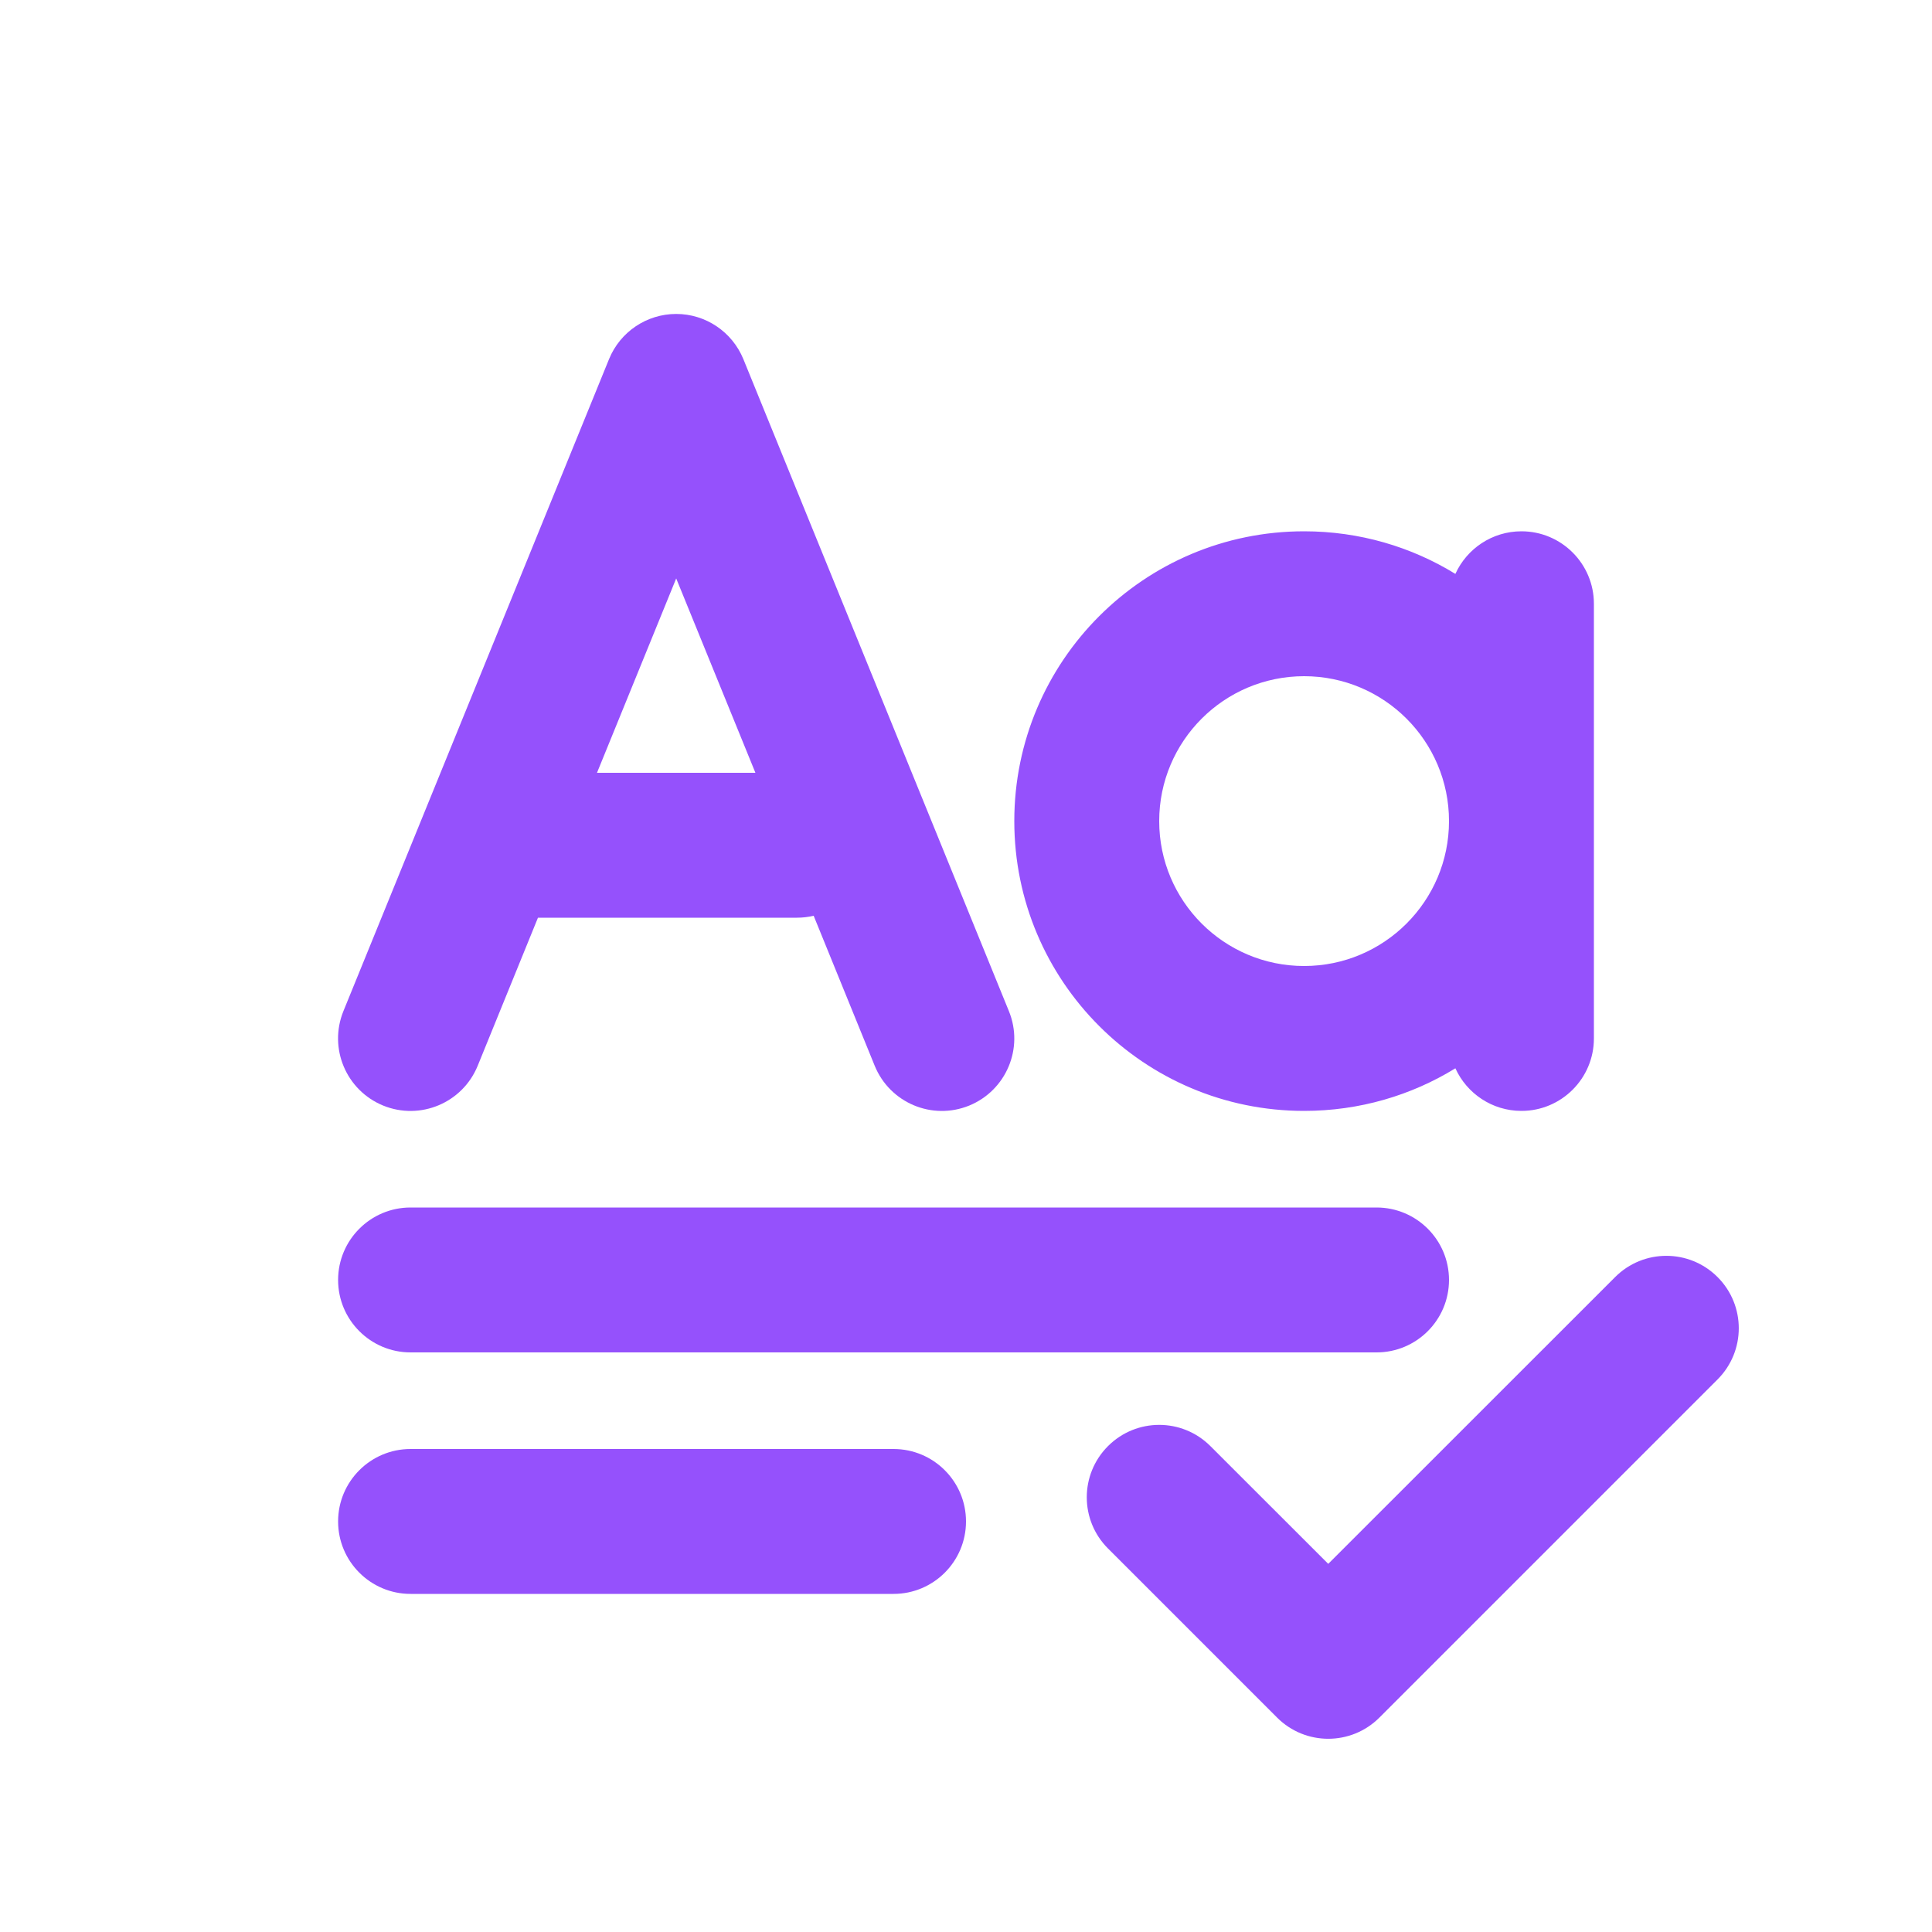
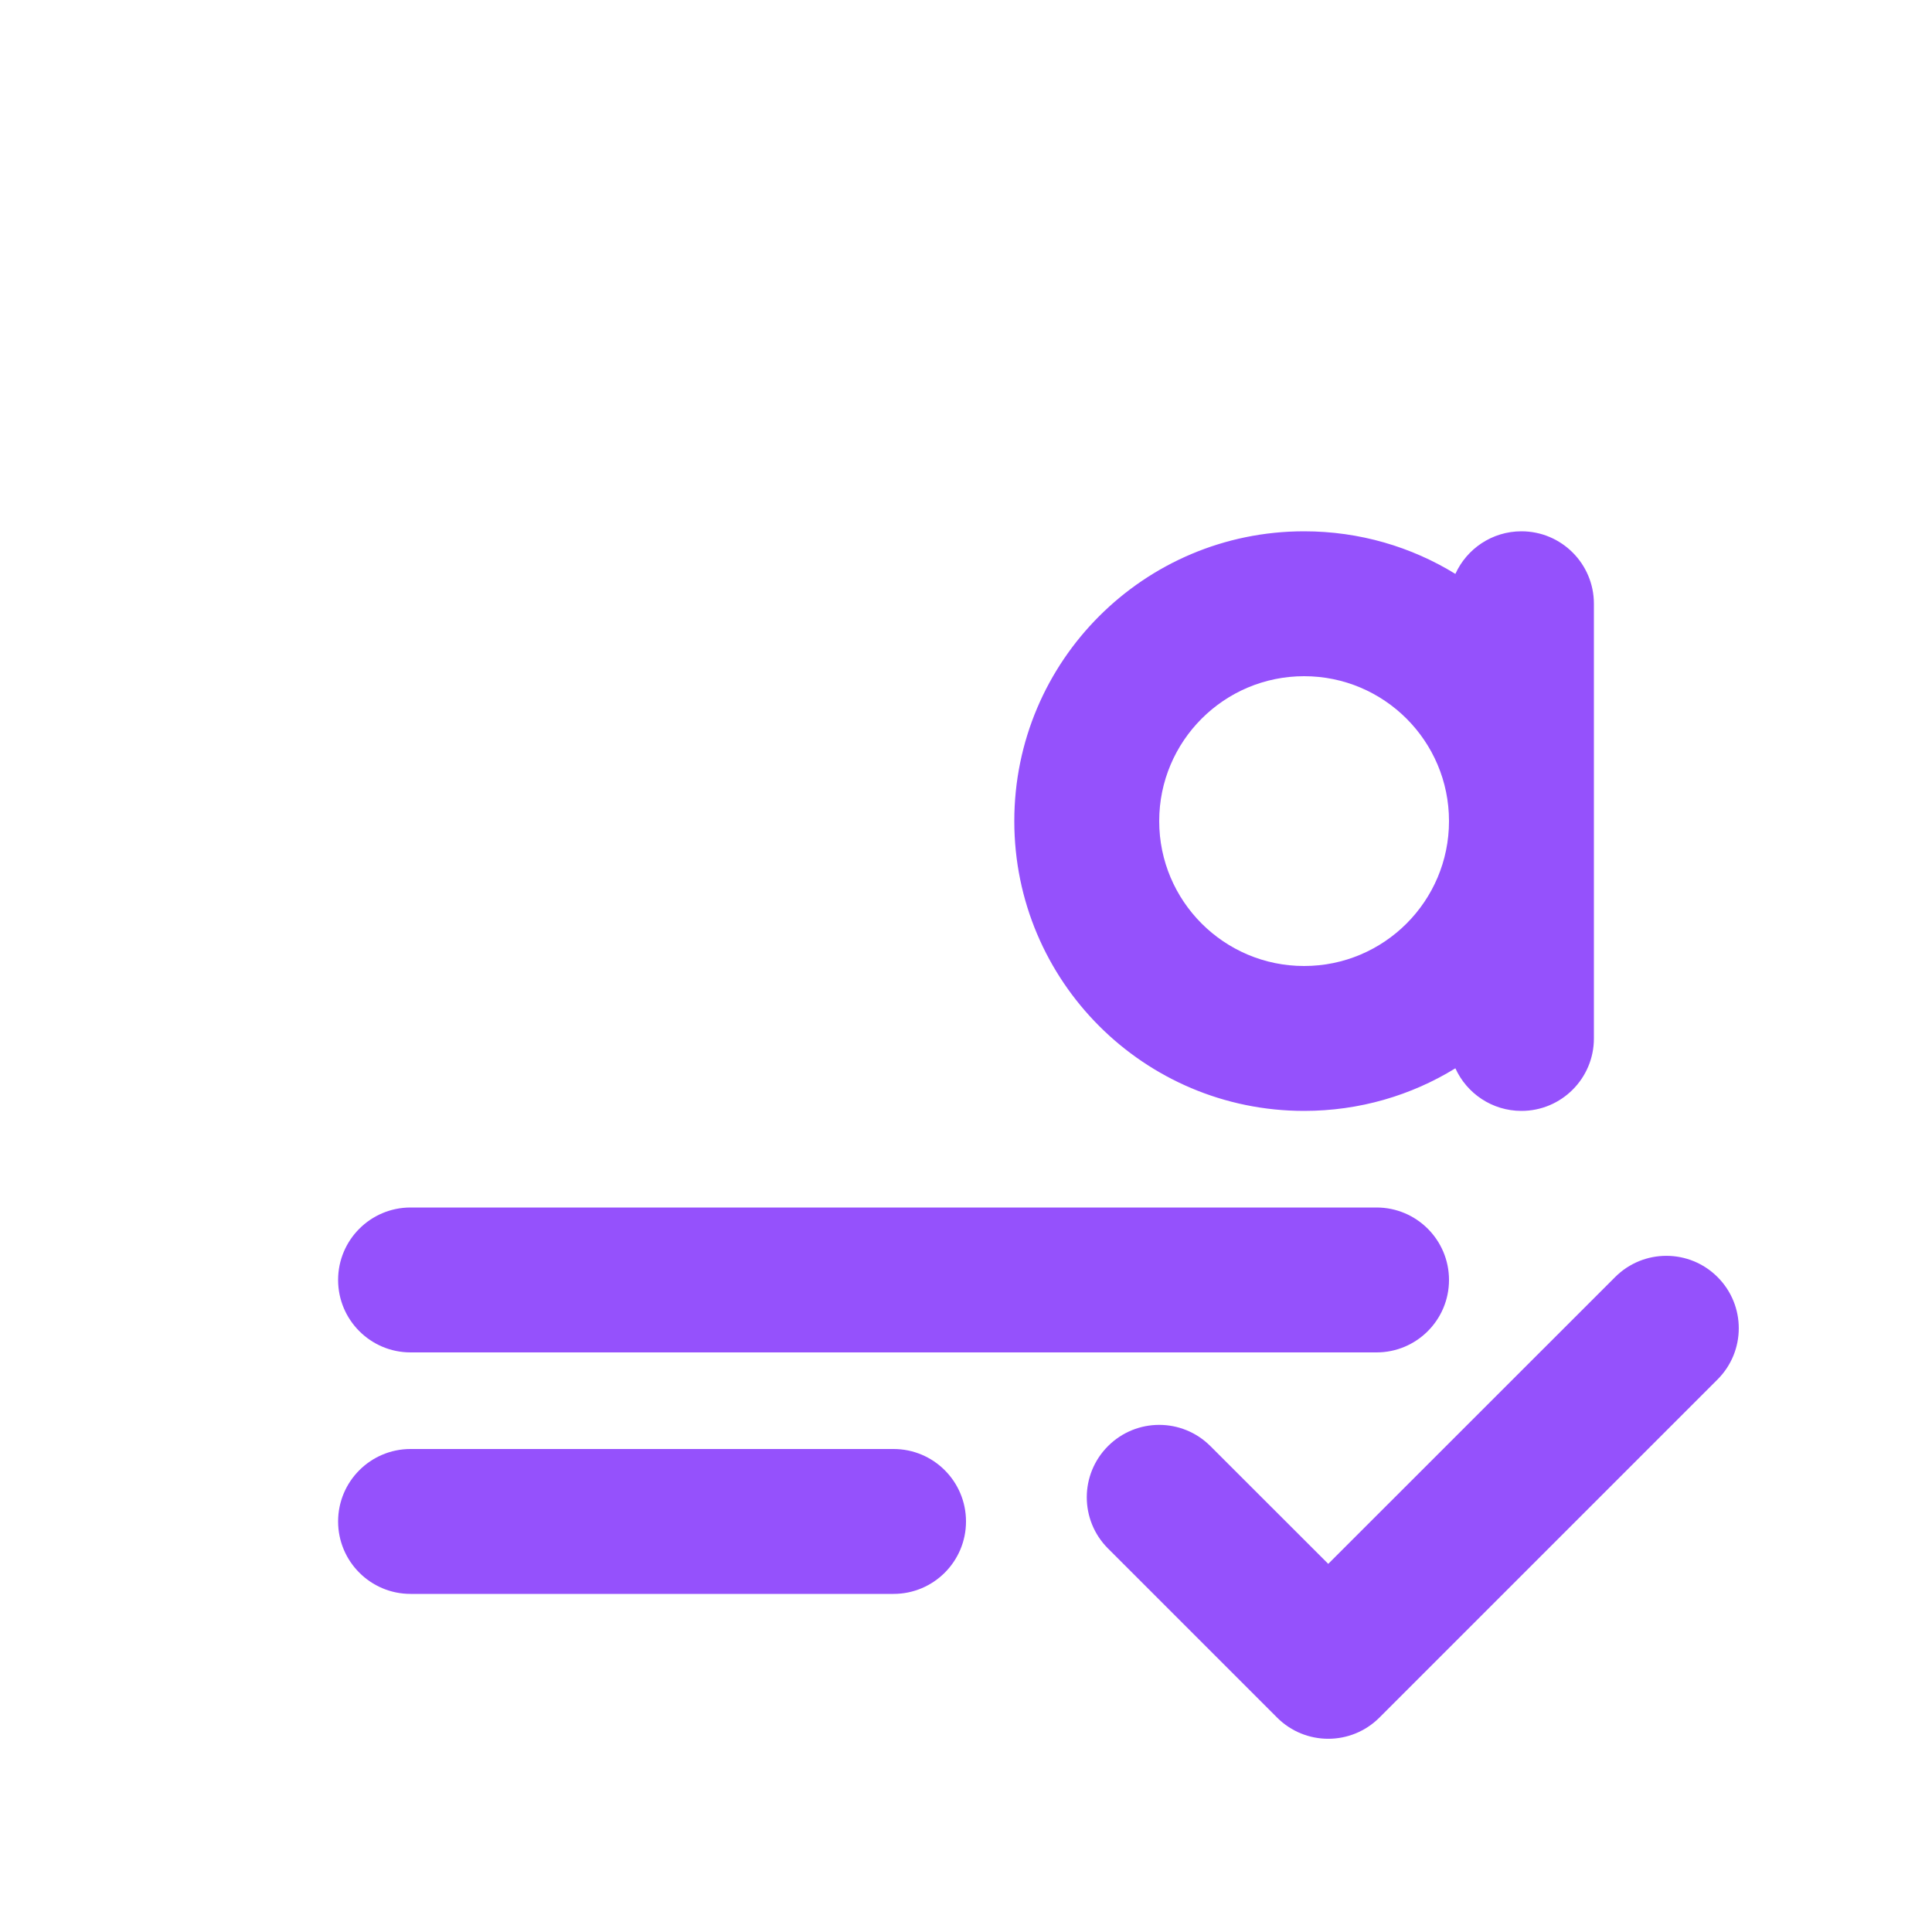
<svg xmlns="http://www.w3.org/2000/svg" width="20" height="20" viewBox="0 0 20 20" fill="none">
-   <path fill-rule="evenodd" clip-rule="evenodd" d="M7.695 3.717C7.579 3.435 7.305 3.25 7 3.25C6.695 3.25 6.42 3.435 6.305 3.717L3.555 10.467C3.399 10.851 3.583 11.288 3.967 11.445C4.351 11.601 4.788 11.417 4.945 11.033L5.569 9.5H8.25C8.309 9.5 8.367 9.493 8.423 9.48L9.055 11.033C9.212 11.417 9.649 11.601 10.033 11.445C10.416 11.288 10.601 10.851 10.444 10.467L7.695 3.717ZM7 5.988L7.82 8H6.18L7 5.988Z" fill="#9551FC" />
  <path d="M3.5 13.25C3.5 12.836 3.836 12.5 4.25 12.5H14.25C14.664 12.5 15 12.836 15 13.25C15 13.664 14.664 14 14.25 14H4.25C3.836 14 3.5 13.664 3.5 13.25Z" fill="#9551FC" />
  <path d="M3.5 15.75C3.5 15.336 3.836 15 4.25 15H9.25C9.664 15 10 15.336 10 15.75C10 16.164 9.664 16.5 9.25 16.5H4.25C3.836 16.5 3.5 16.164 3.5 15.75Z" fill="#9551FC" />
  <path fill-rule="evenodd" clip-rule="evenodd" d="M13.5 5.5C14.074 5.5 14.611 5.661 15.066 5.941C15.184 5.681 15.446 5.5 15.75 5.5C16.164 5.5 16.5 5.836 16.5 6.25V10.75C16.5 11.164 16.164 11.5 15.75 11.5C15.446 11.5 15.184 11.319 15.066 11.059C14.611 11.339 14.074 11.5 13.5 11.5C11.843 11.5 10.5 10.157 10.5 8.5C10.5 6.843 11.843 5.5 13.5 5.5ZM15 8.5C15 9.328 14.328 10 13.5 10C12.672 10 12 9.328 12 8.5C12 7.672 12.672 7 13.5 7C14.328 7 15 7.672 15 8.5Z" fill="#9551FC" />
  <path d="M17.78 14.28C18.073 13.987 18.073 13.513 17.78 13.22C17.487 12.927 17.013 12.927 16.72 13.22L13.75 16.189L12.53 14.97C12.237 14.677 11.763 14.677 11.47 14.97C11.177 15.263 11.177 15.737 11.47 16.03L13.22 17.78C13.513 18.073 13.987 18.073 14.28 17.78L17.78 14.28Z" fill="#9551FC" />
</svg>